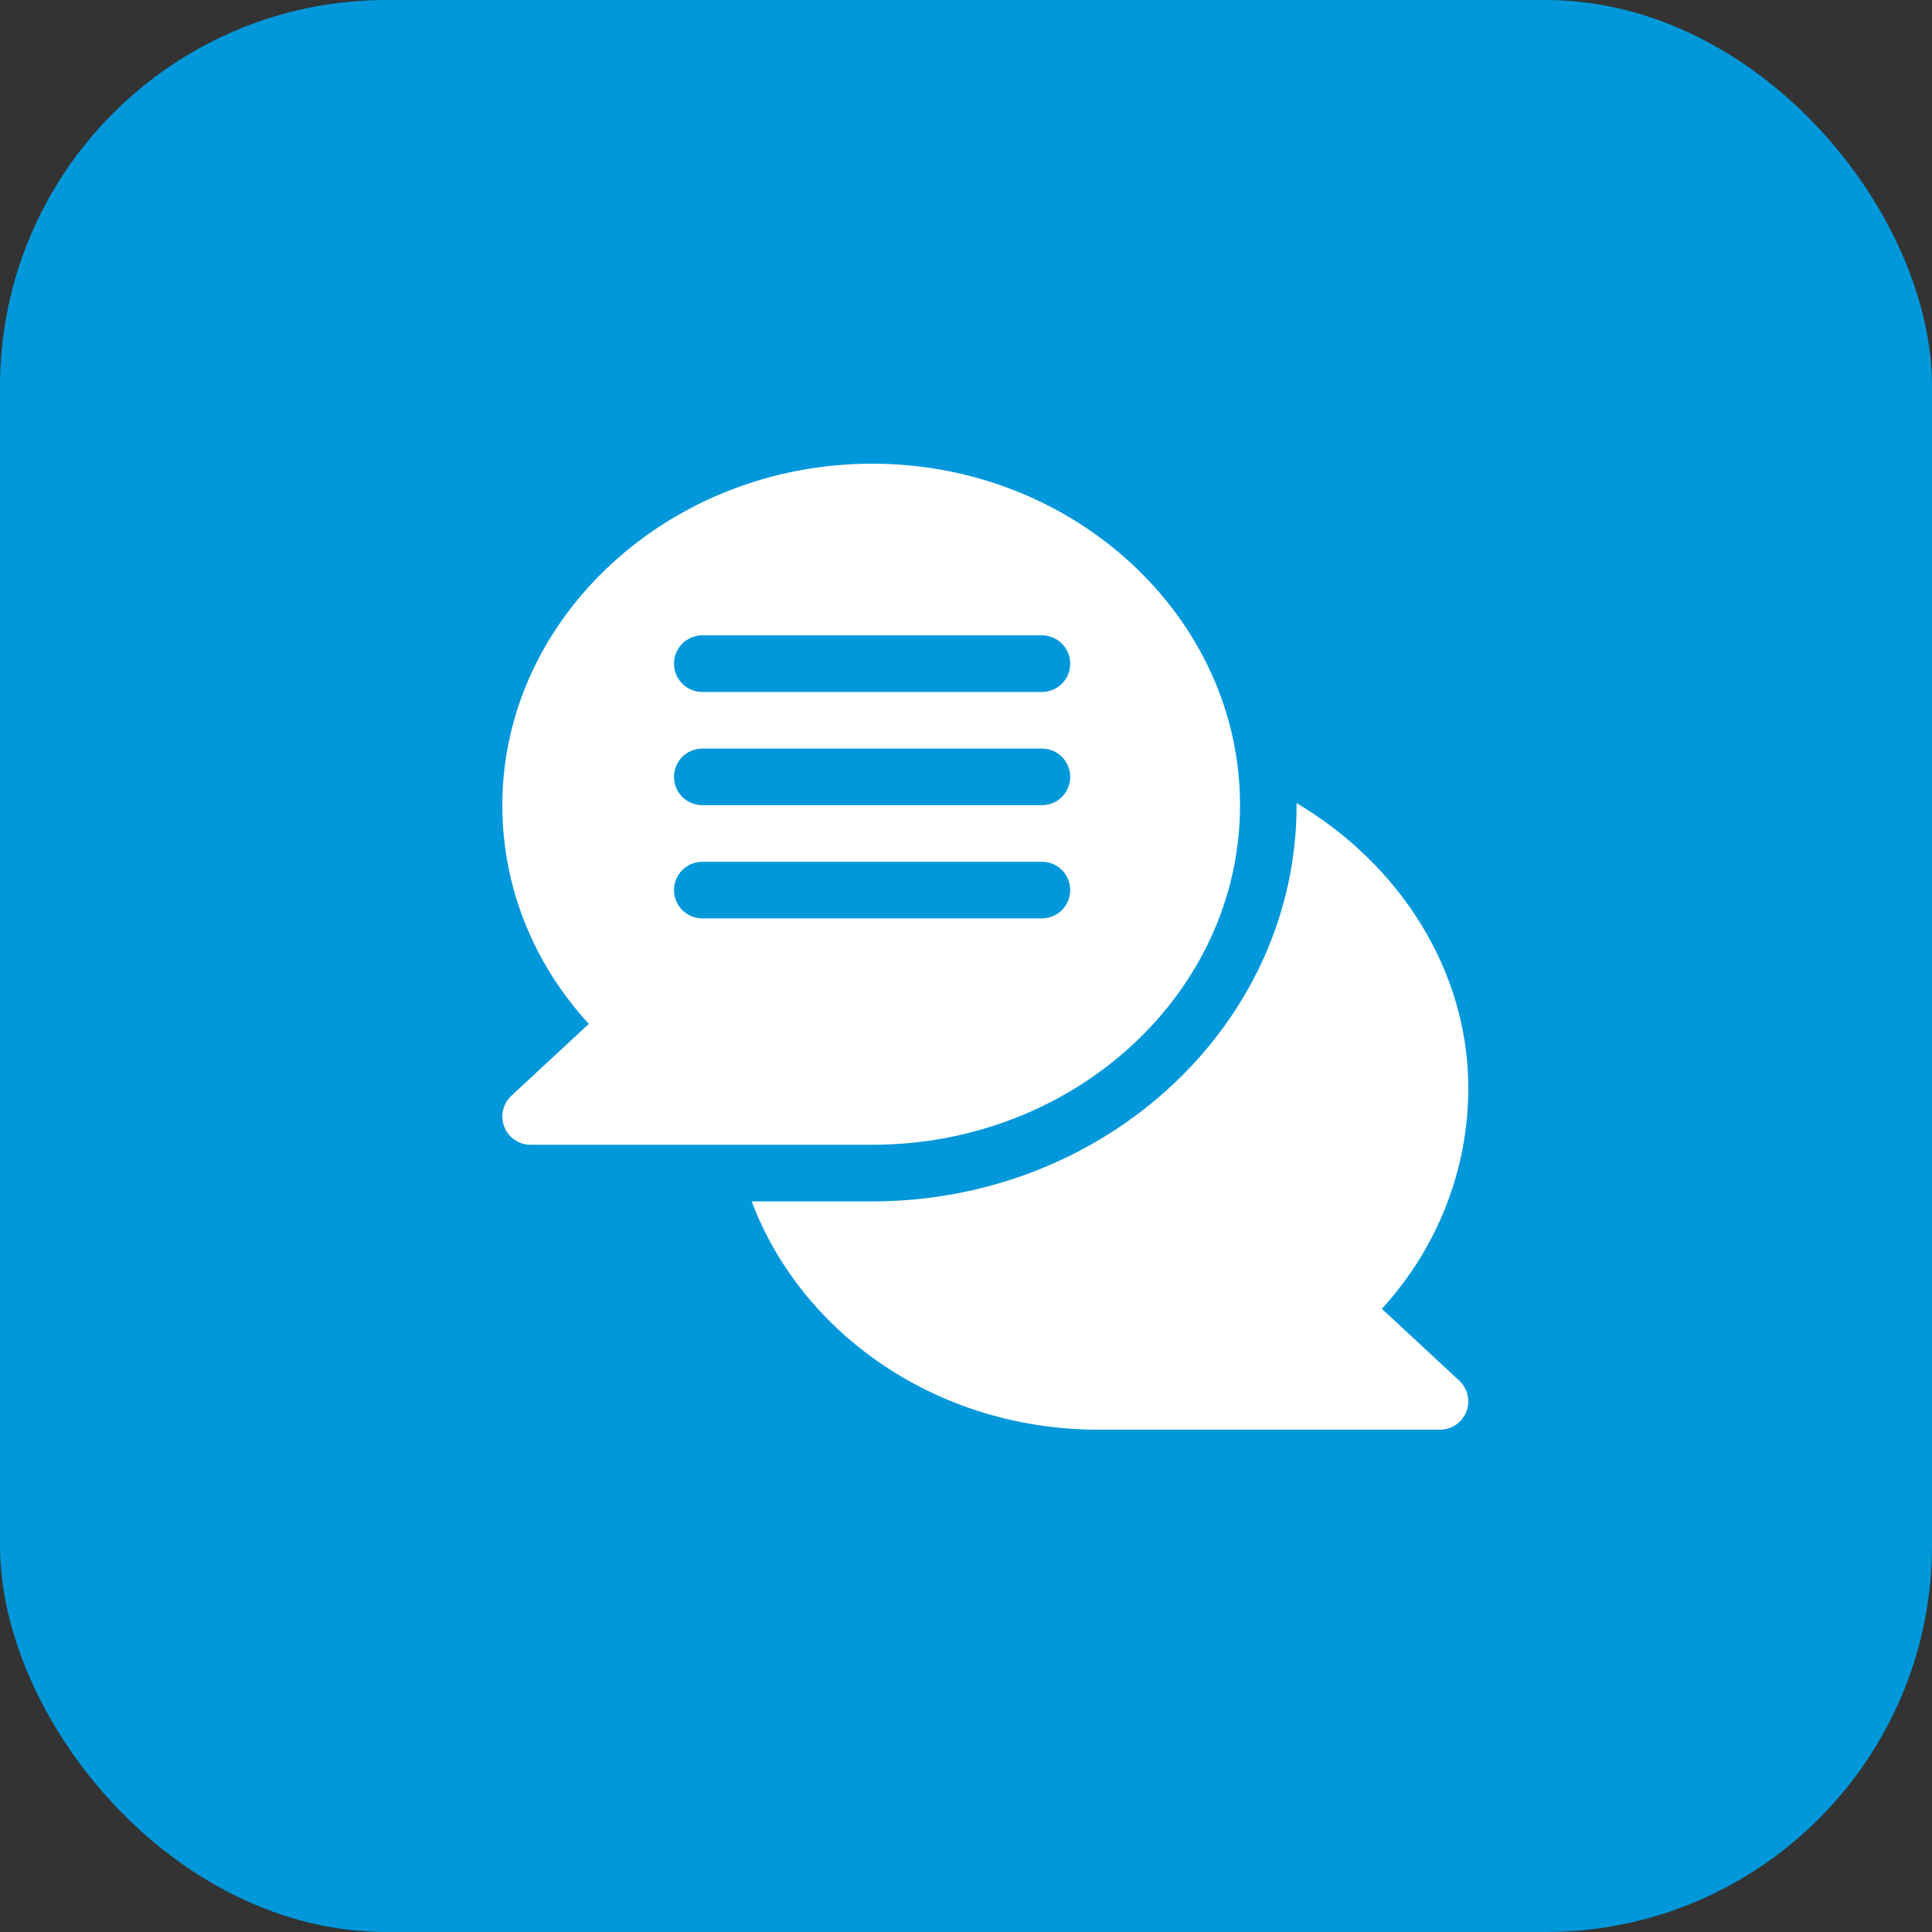
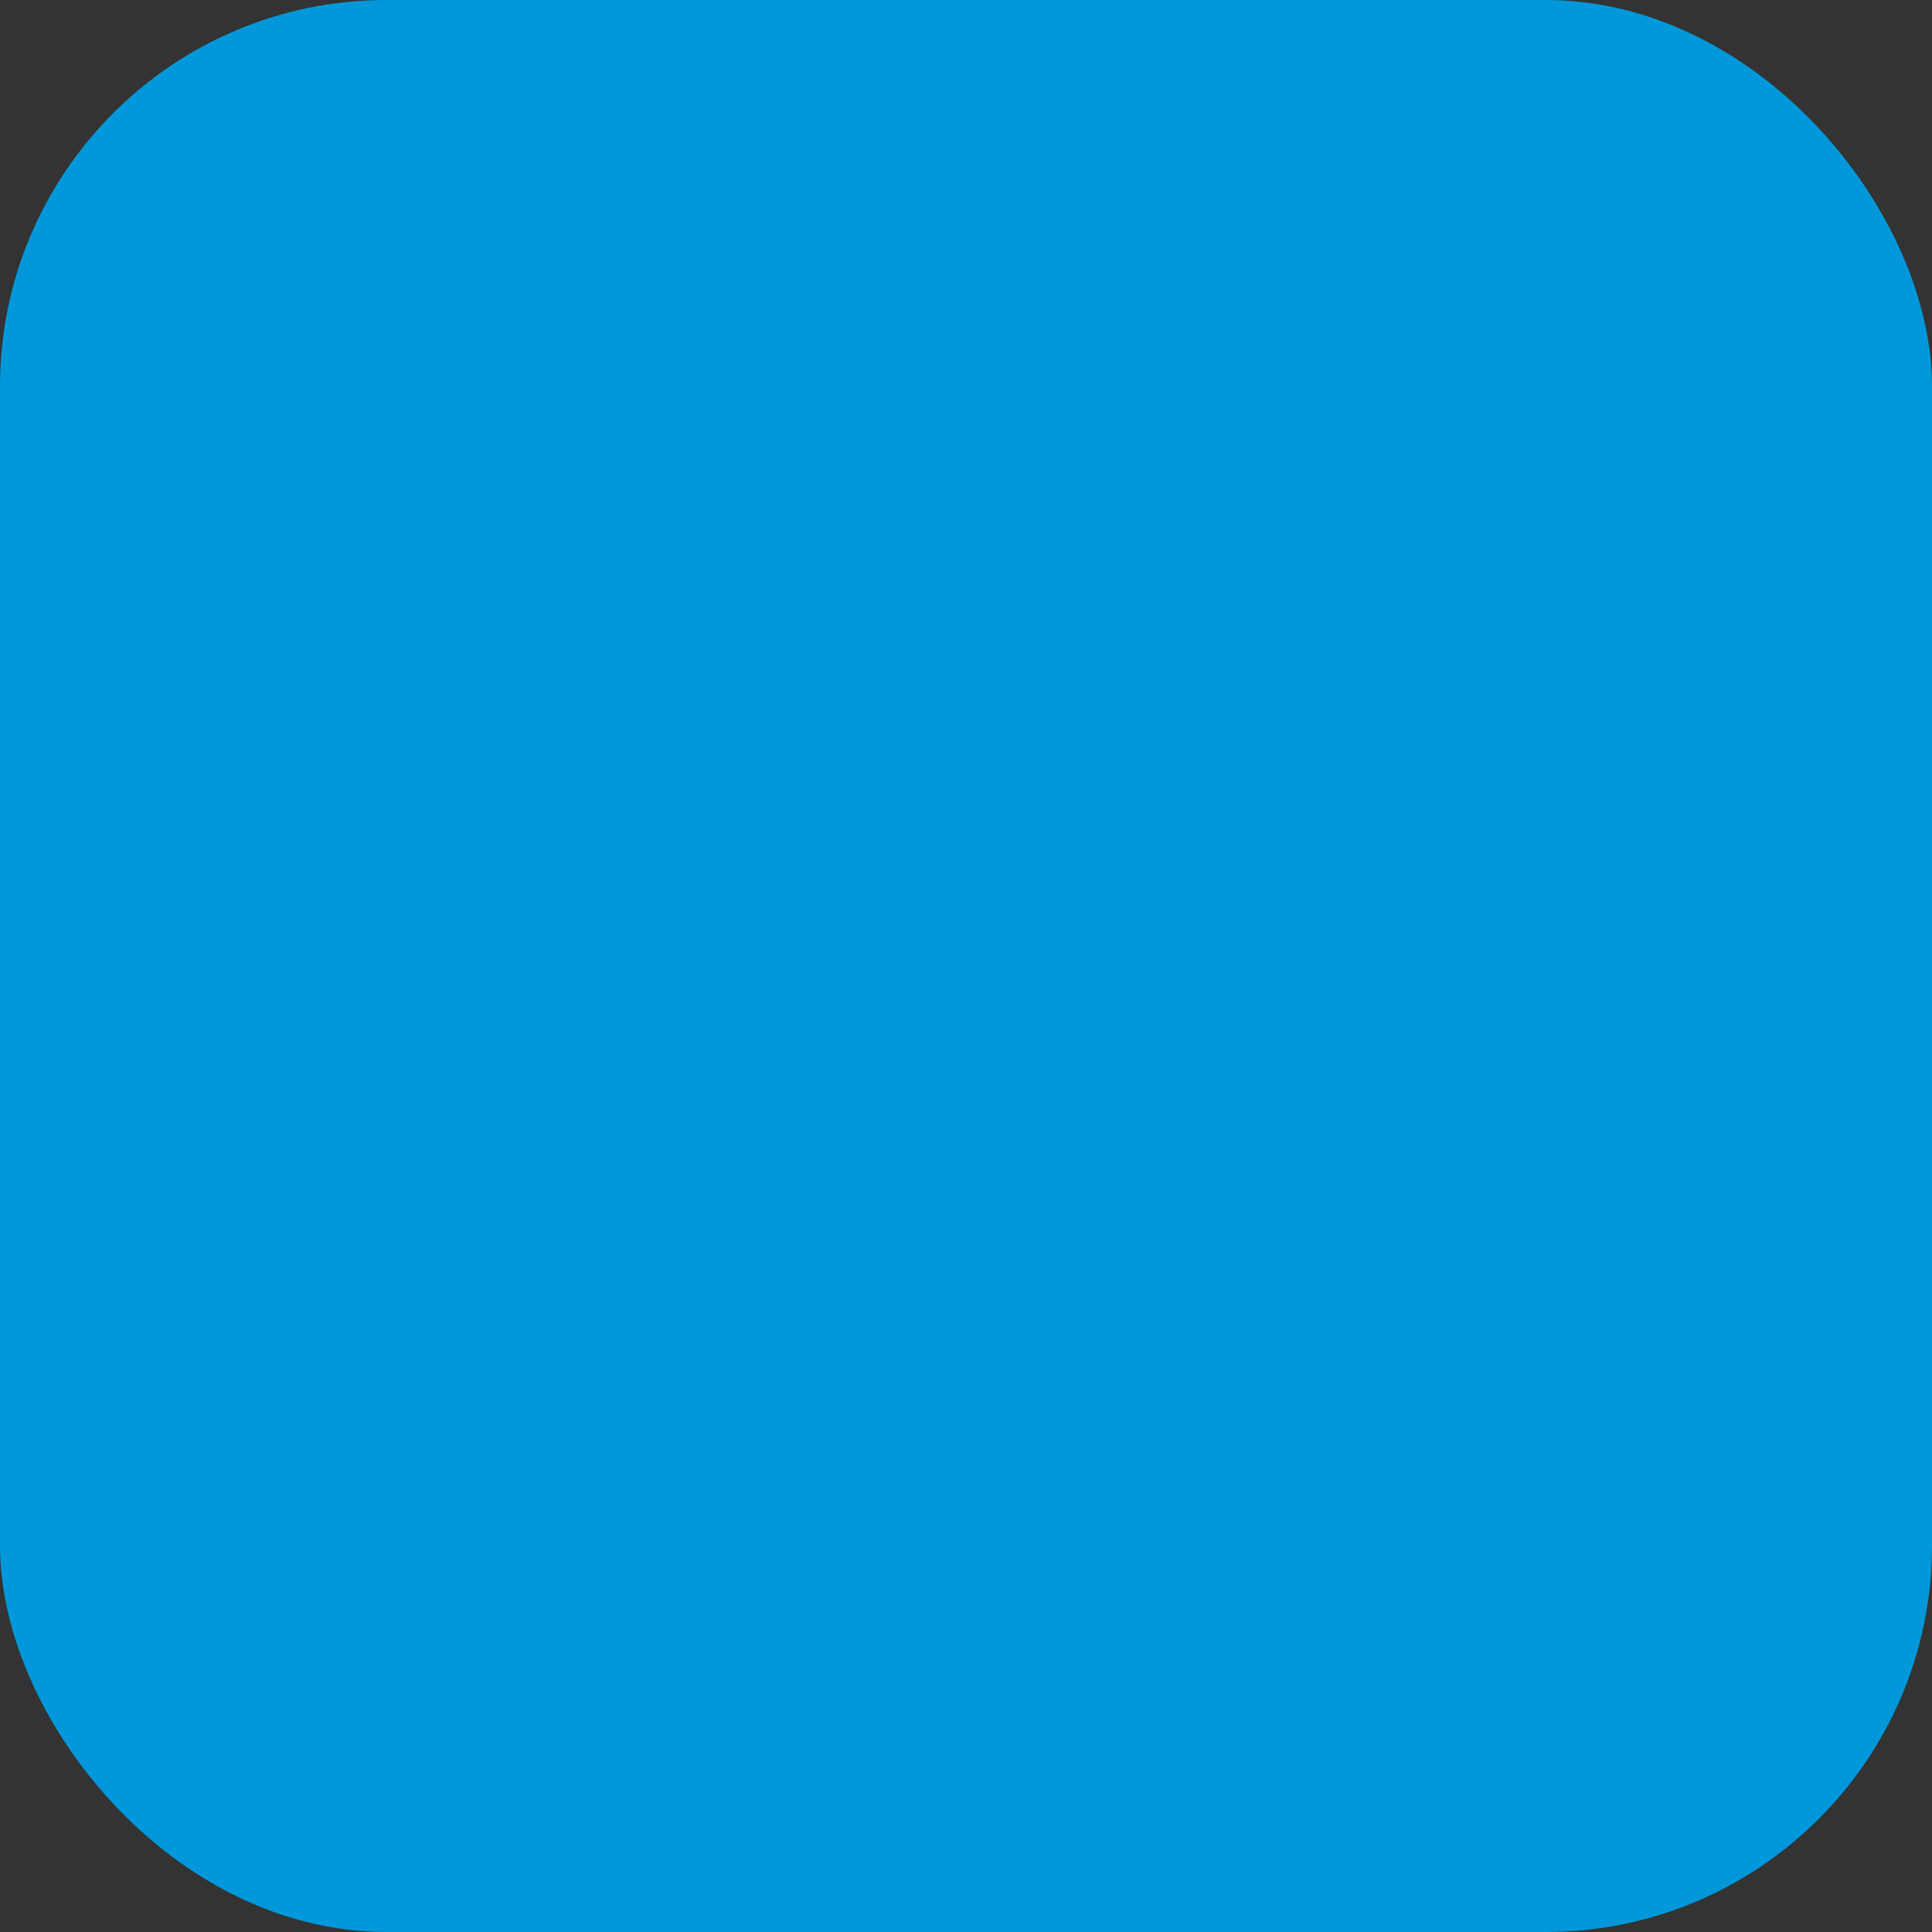
<svg xmlns="http://www.w3.org/2000/svg" width="50" height="50" viewBox="0 0 50 50" fill="none">
  <rect x="0" y="0" width="50" height="50" fill="#333333" stroke="none" />
  <rect width="50" height="50" rx="10" fill="#0098DA" />
  <g clip-path="url(#clip0_2021_606)">
    <g clip-path="url(#clip1_2021_606)">
      <path d="M33.553 20.783C33.553 20.802 33.556 20.819 33.556 20.838C33.556 26.492 28.628 31.092 22.57 31.092H19.453C20.757 34.544 24.28 37 28.429 37H37.267C37.568 37 37.839 36.816 37.949 36.535C38.059 36.255 37.986 35.936 37.765 35.73L35.762 33.872C37.211 32.289 38 30.257 38 28.162C38 25.127 36.238 22.375 33.553 20.783Z" fill="white" />
-       <path d="M13.235 28.357C13.014 28.563 12.941 28.882 13.051 29.162C13.161 29.442 13.431 29.627 13.732 29.627H22.57C27.82 29.627 32.092 25.684 32.092 20.838C32.092 15.991 27.82 12 22.57 12C17.32 12 13 15.991 13 20.838C13 22.933 13.789 24.916 15.238 26.499L13.235 28.357ZM18.176 16.443H26.965C27.37 16.443 27.697 16.771 27.697 17.176C27.697 17.581 27.37 17.908 26.965 17.908H18.176C17.771 17.908 17.443 17.581 17.443 17.176C17.443 16.771 17.771 16.443 18.176 16.443ZM18.176 19.373H26.965C27.37 19.373 27.697 19.701 27.697 20.105C27.697 20.51 27.37 20.838 26.965 20.838H18.176C17.771 20.838 17.443 20.51 17.443 20.105C17.443 19.701 17.771 19.373 18.176 19.373ZM18.176 22.303H26.965C27.37 22.303 27.697 22.63 27.697 23.035C27.697 23.44 27.37 23.768 26.965 23.768H18.176C17.771 23.768 17.443 23.44 17.443 23.035C17.443 22.63 17.771 22.303 18.176 22.303Z" fill="white" />
+       <path d="M13.235 28.357C13.014 28.563 12.941 28.882 13.051 29.162C13.161 29.442 13.431 29.627 13.732 29.627H22.57C27.82 29.627 32.092 25.684 32.092 20.838C32.092 15.991 27.82 12 22.57 12C17.32 12 13 15.991 13 20.838C13 22.933 13.789 24.916 15.238 26.499L13.235 28.357ZM18.176 16.443H26.965C27.37 16.443 27.697 16.771 27.697 17.176C27.697 17.581 27.37 17.908 26.965 17.908H18.176C17.771 17.908 17.443 17.581 17.443 17.176C17.443 16.771 17.771 16.443 18.176 16.443ZM18.176 19.373H26.965C27.697 20.51 27.37 20.838 26.965 20.838H18.176C17.771 20.838 17.443 20.51 17.443 20.105C17.443 19.701 17.771 19.373 18.176 19.373ZM18.176 22.303H26.965C27.37 22.303 27.697 22.63 27.697 23.035C27.697 23.44 27.37 23.768 26.965 23.768H18.176C17.771 23.768 17.443 23.44 17.443 23.035C17.443 22.63 17.771 22.303 18.176 22.303Z" fill="white" />
    </g>
  </g>
  <defs>
    <clipPath id="clip0_2021_606">
      <rect width="25" height="25" fill="white" transform="translate(13 12)" />
    </clipPath>
    <clipPath id="clip1_2021_606">
-       <rect width="25" height="25" fill="white" transform="translate(13 12)" />
-     </clipPath>
+       </clipPath>
  </defs>
</svg>